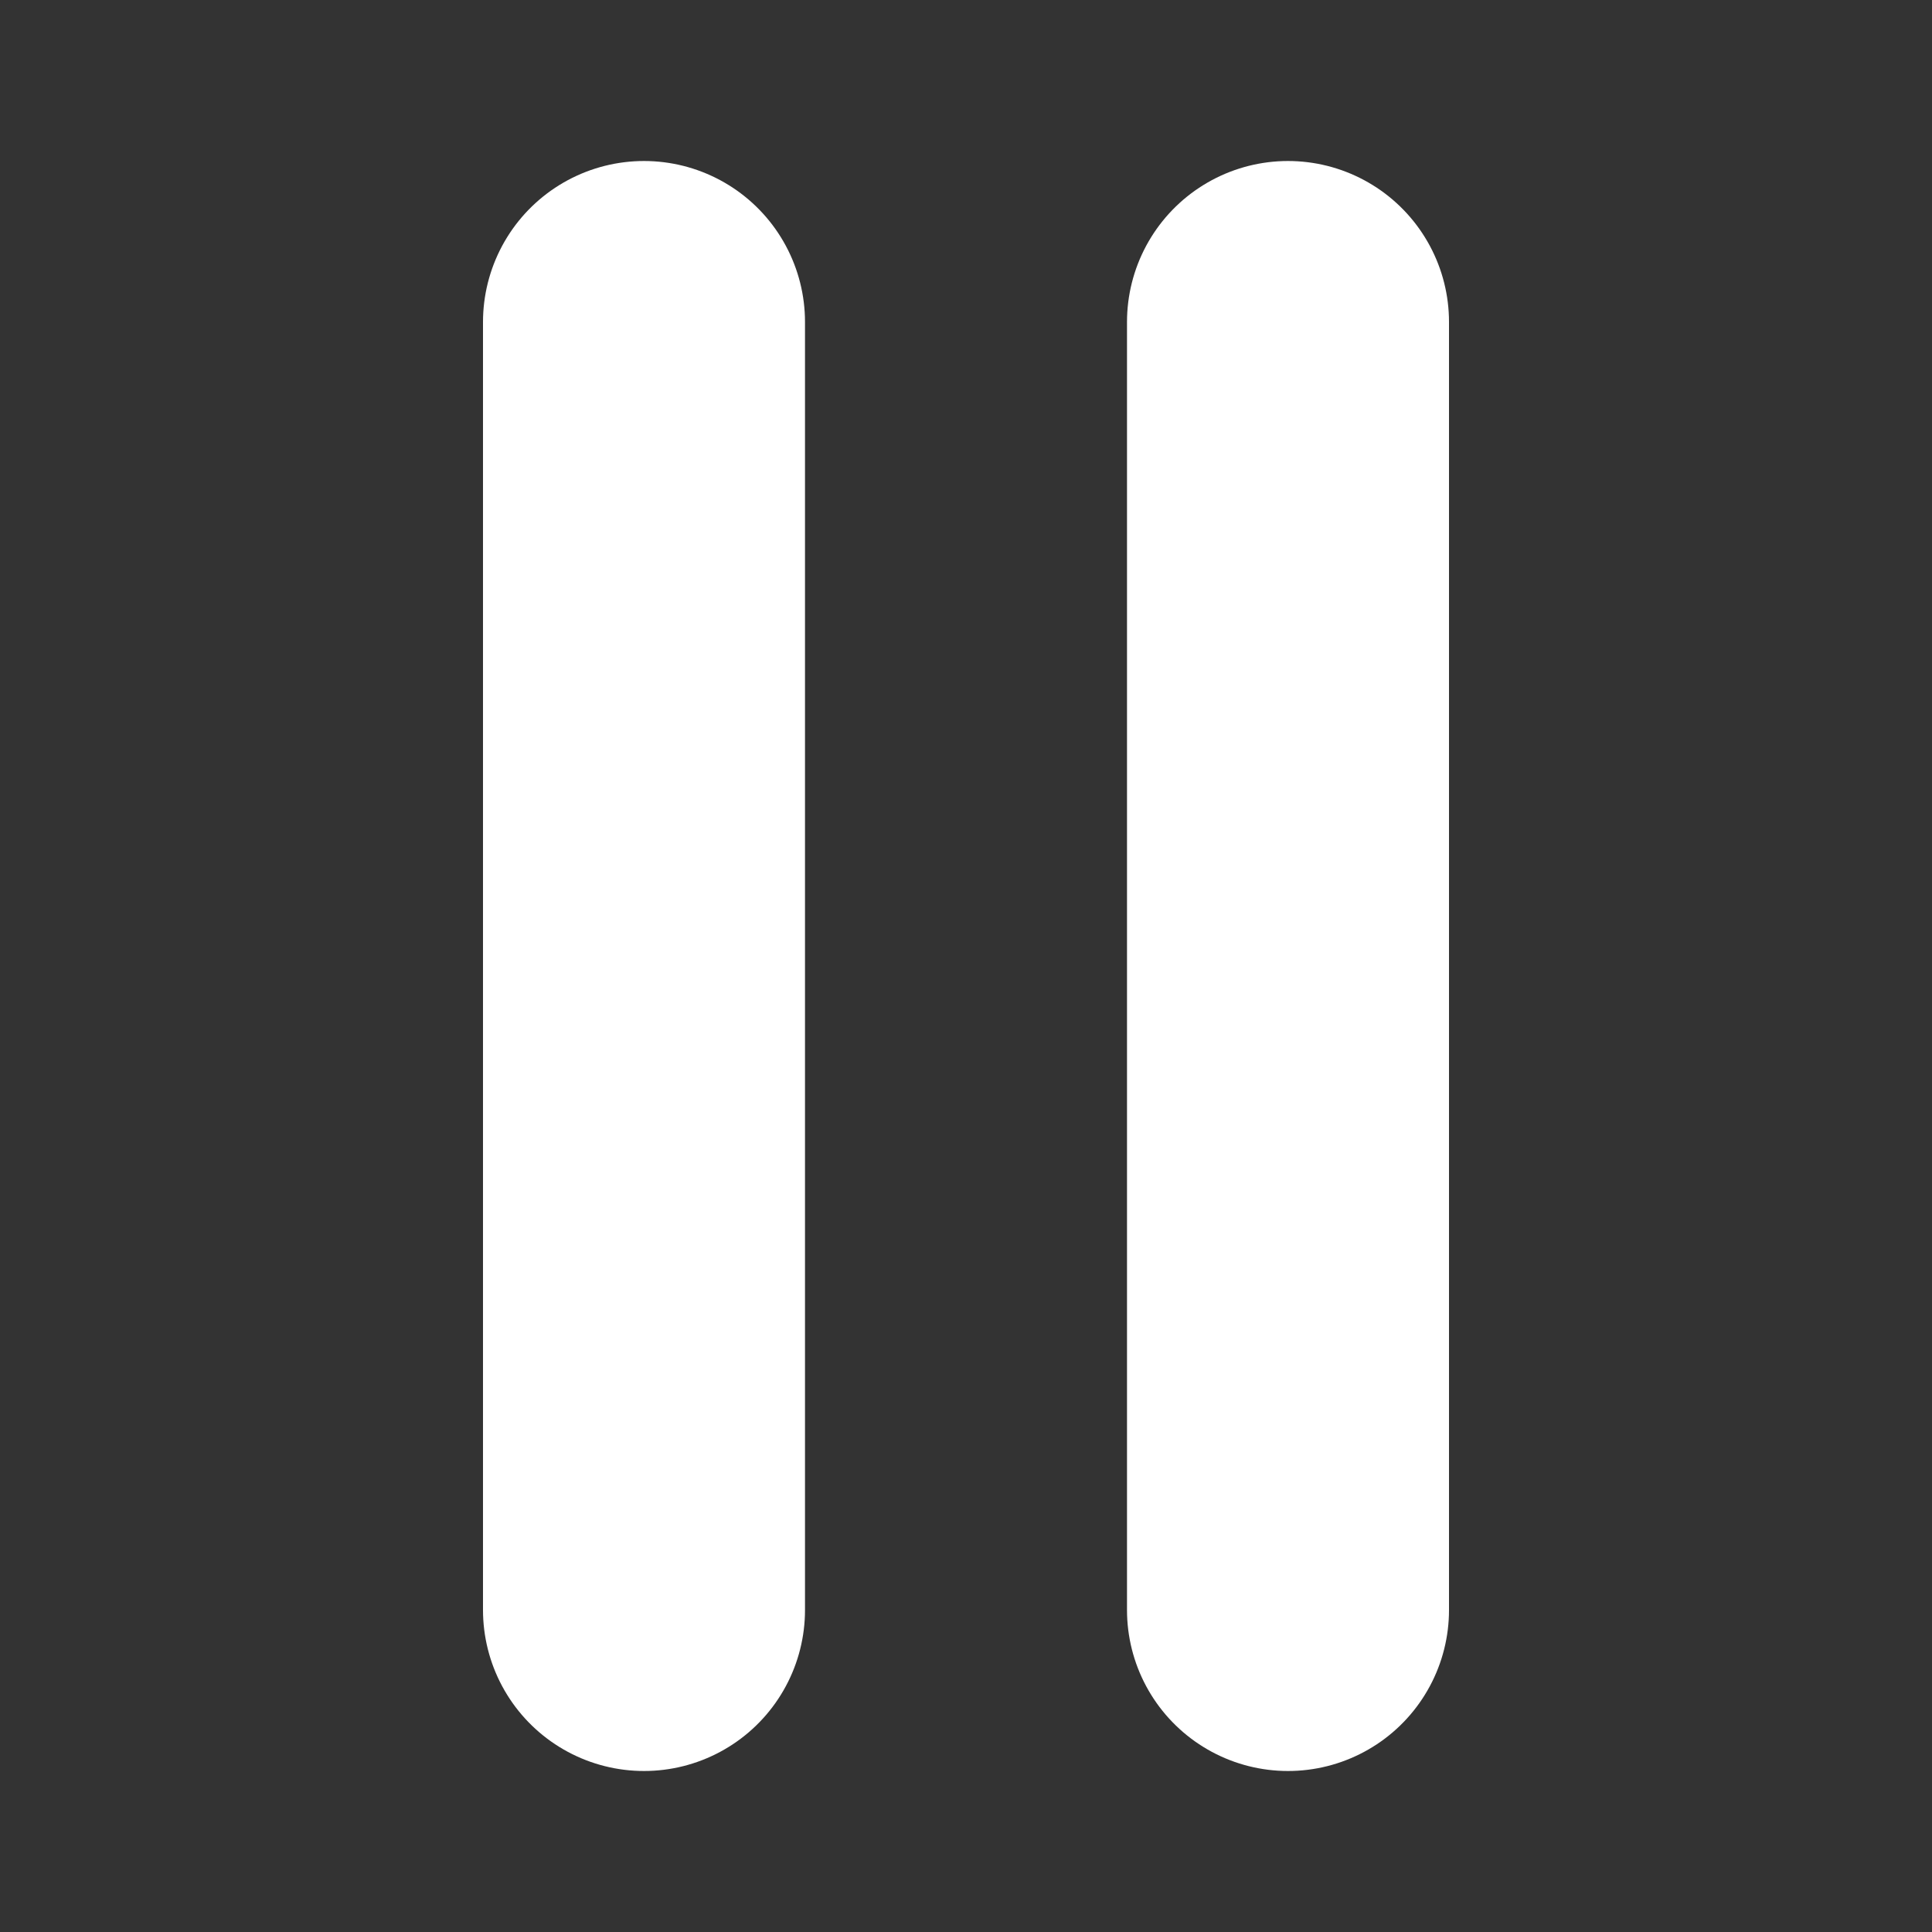
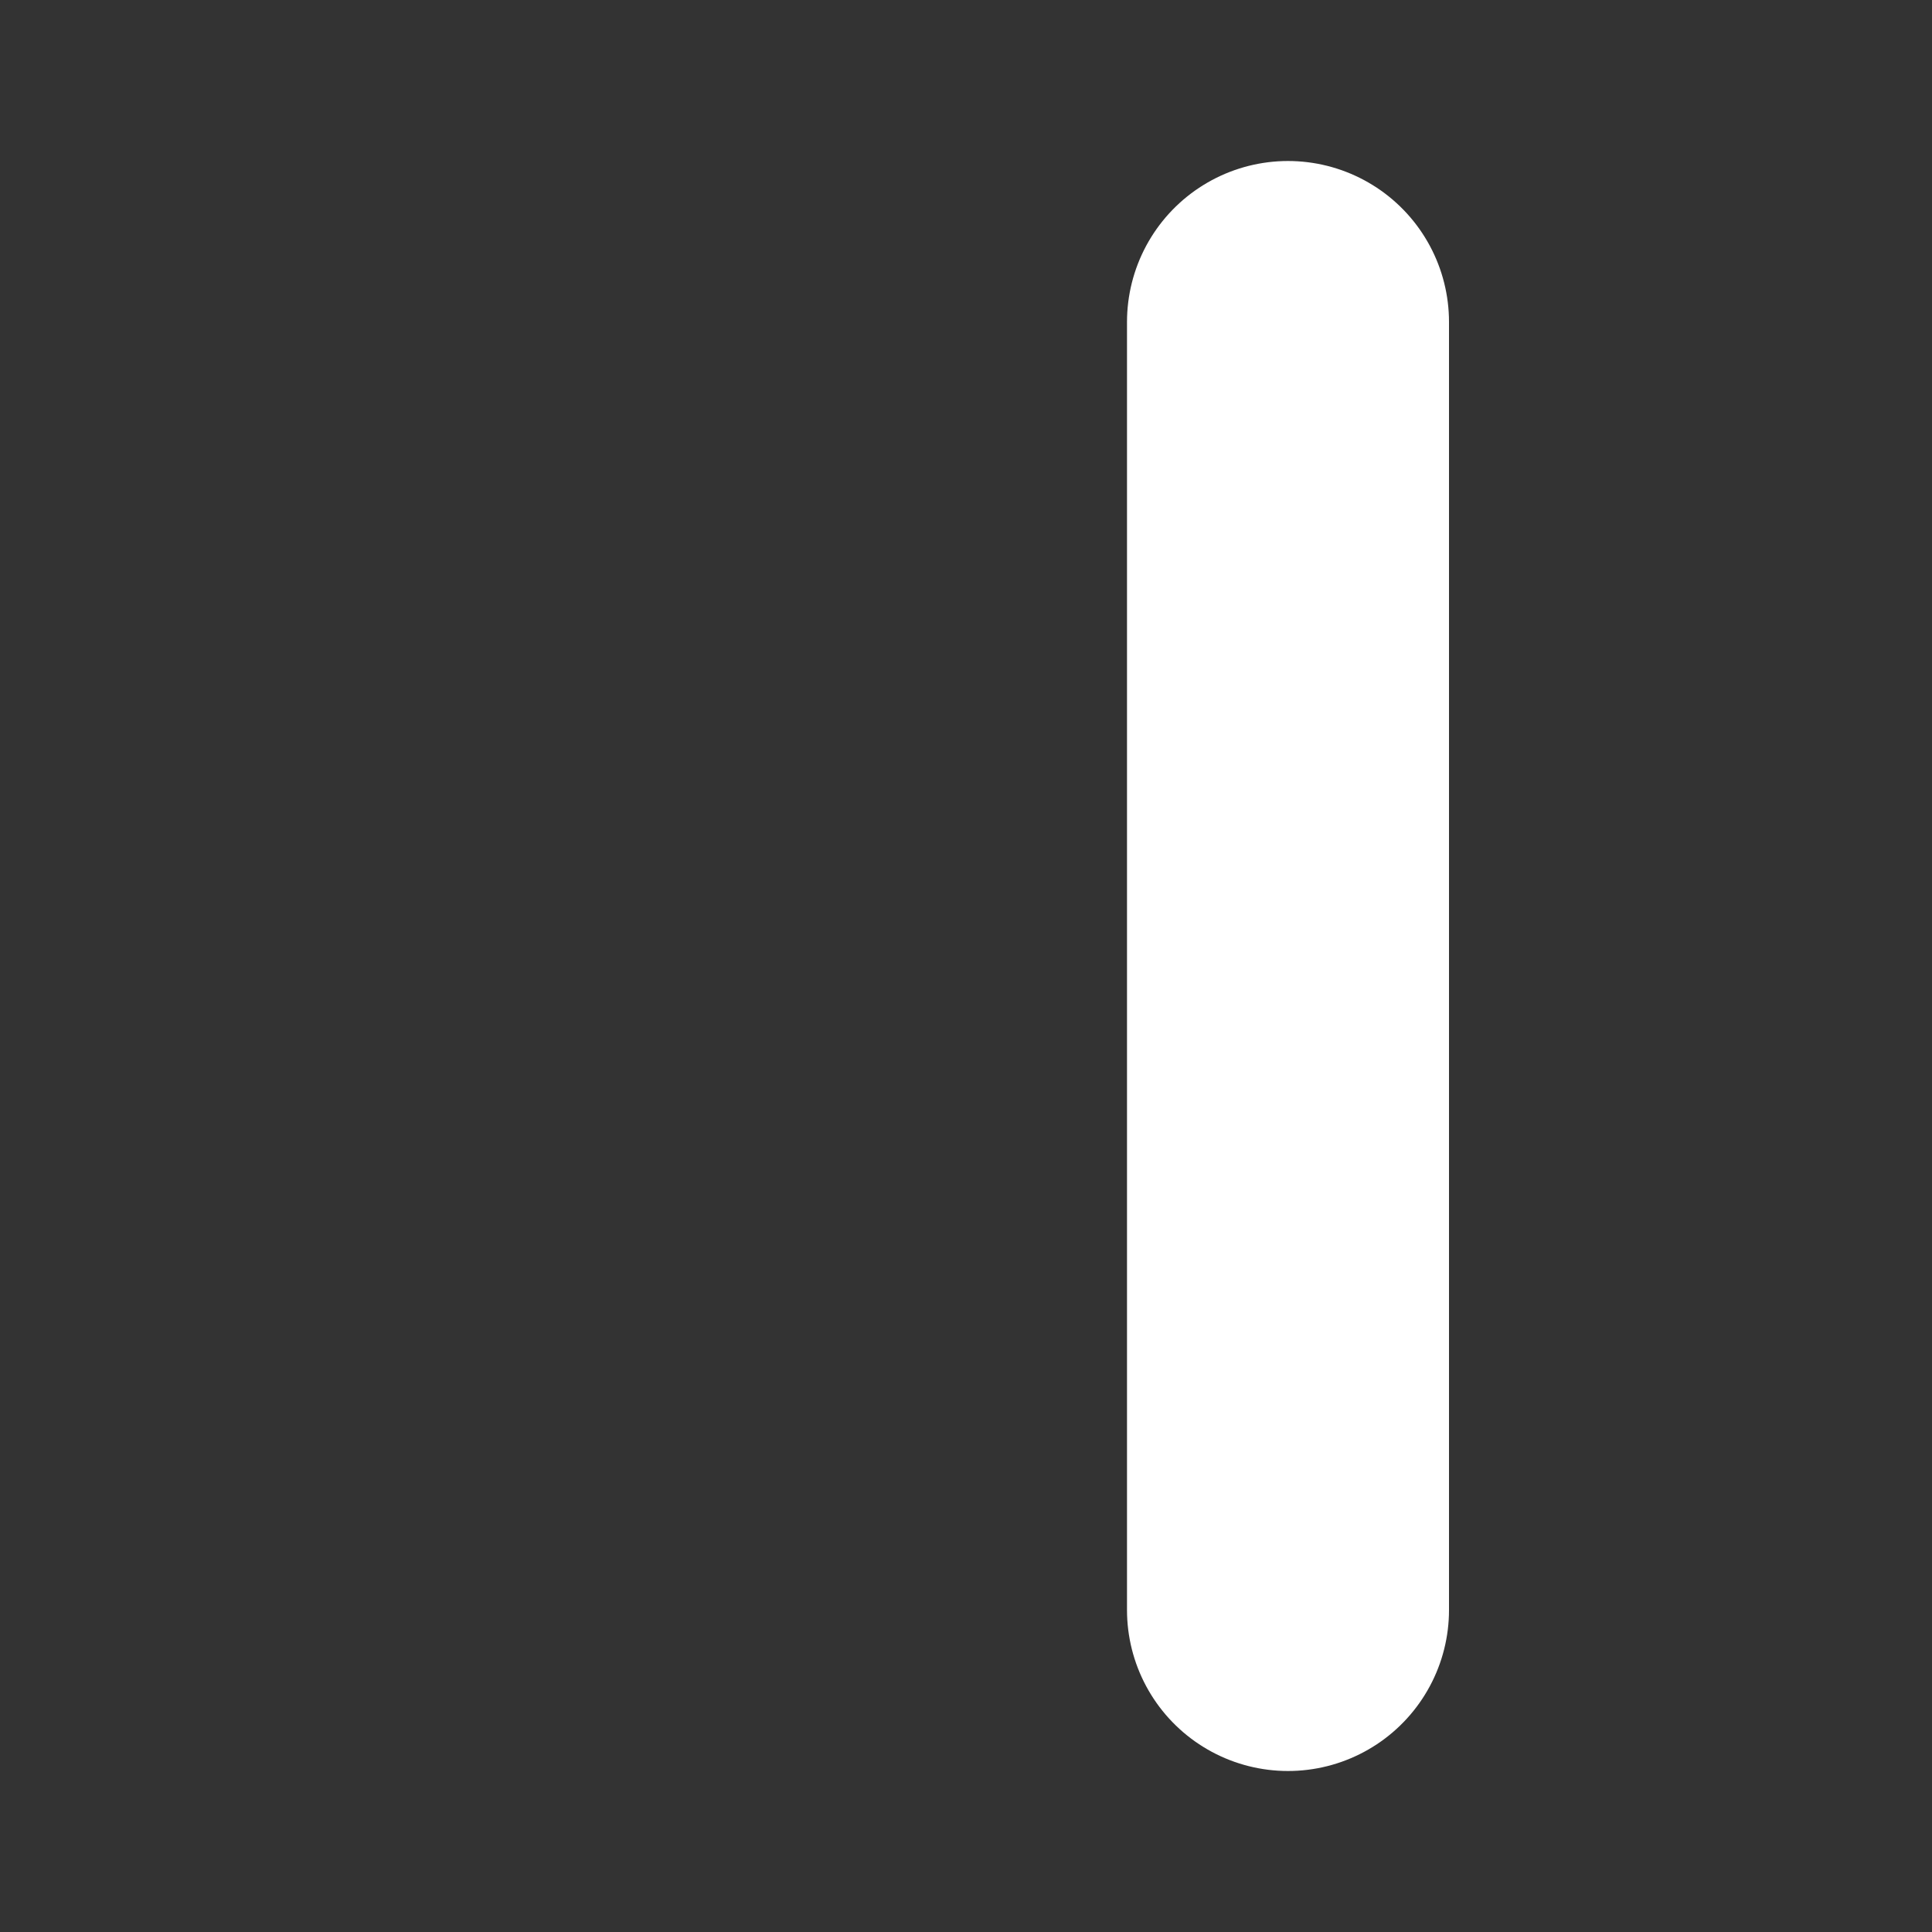
<svg xmlns="http://www.w3.org/2000/svg" width="12" height="12" viewBox="0 0 12 12" fill="none">
  <rect x="0" y="0" width="12" height="12" fill="#333333" stroke="none" />
-   <path d="M4 2V10" stroke="white" stroke-width="2" stroke-linecap="round" />
  <path d="M8 2V10" stroke="white" stroke-width="2" stroke-linecap="round" />
</svg>